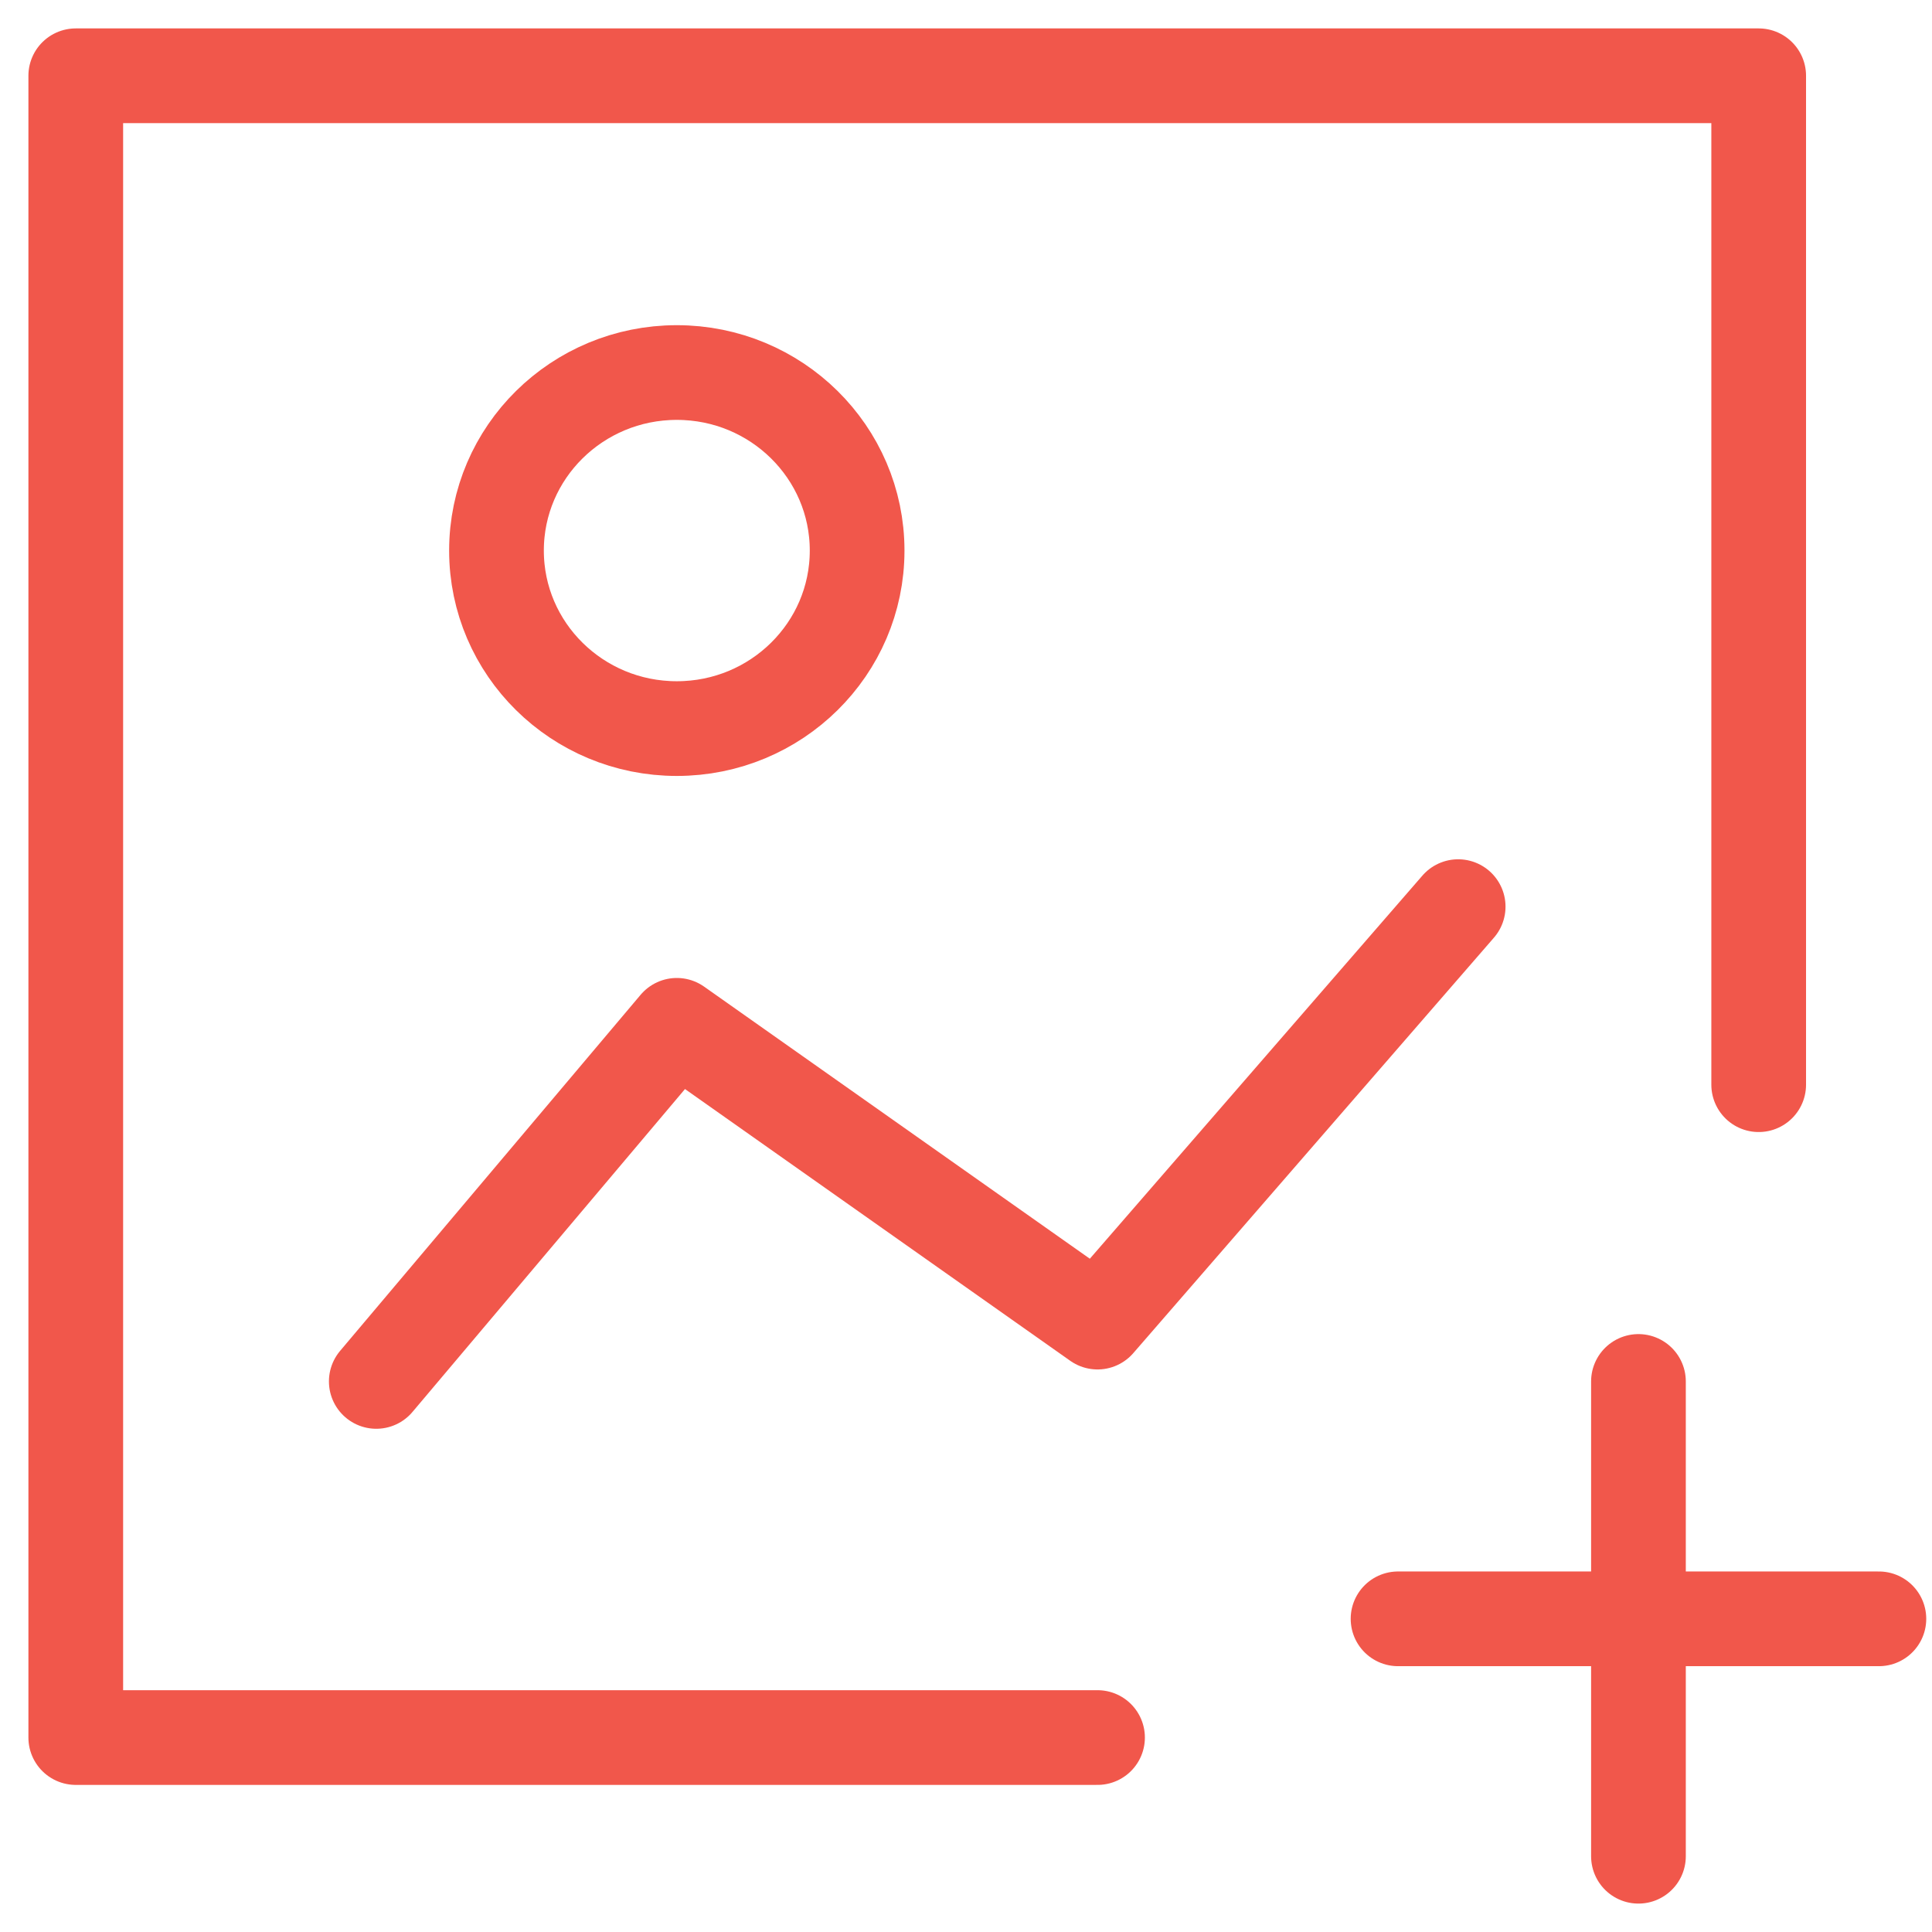
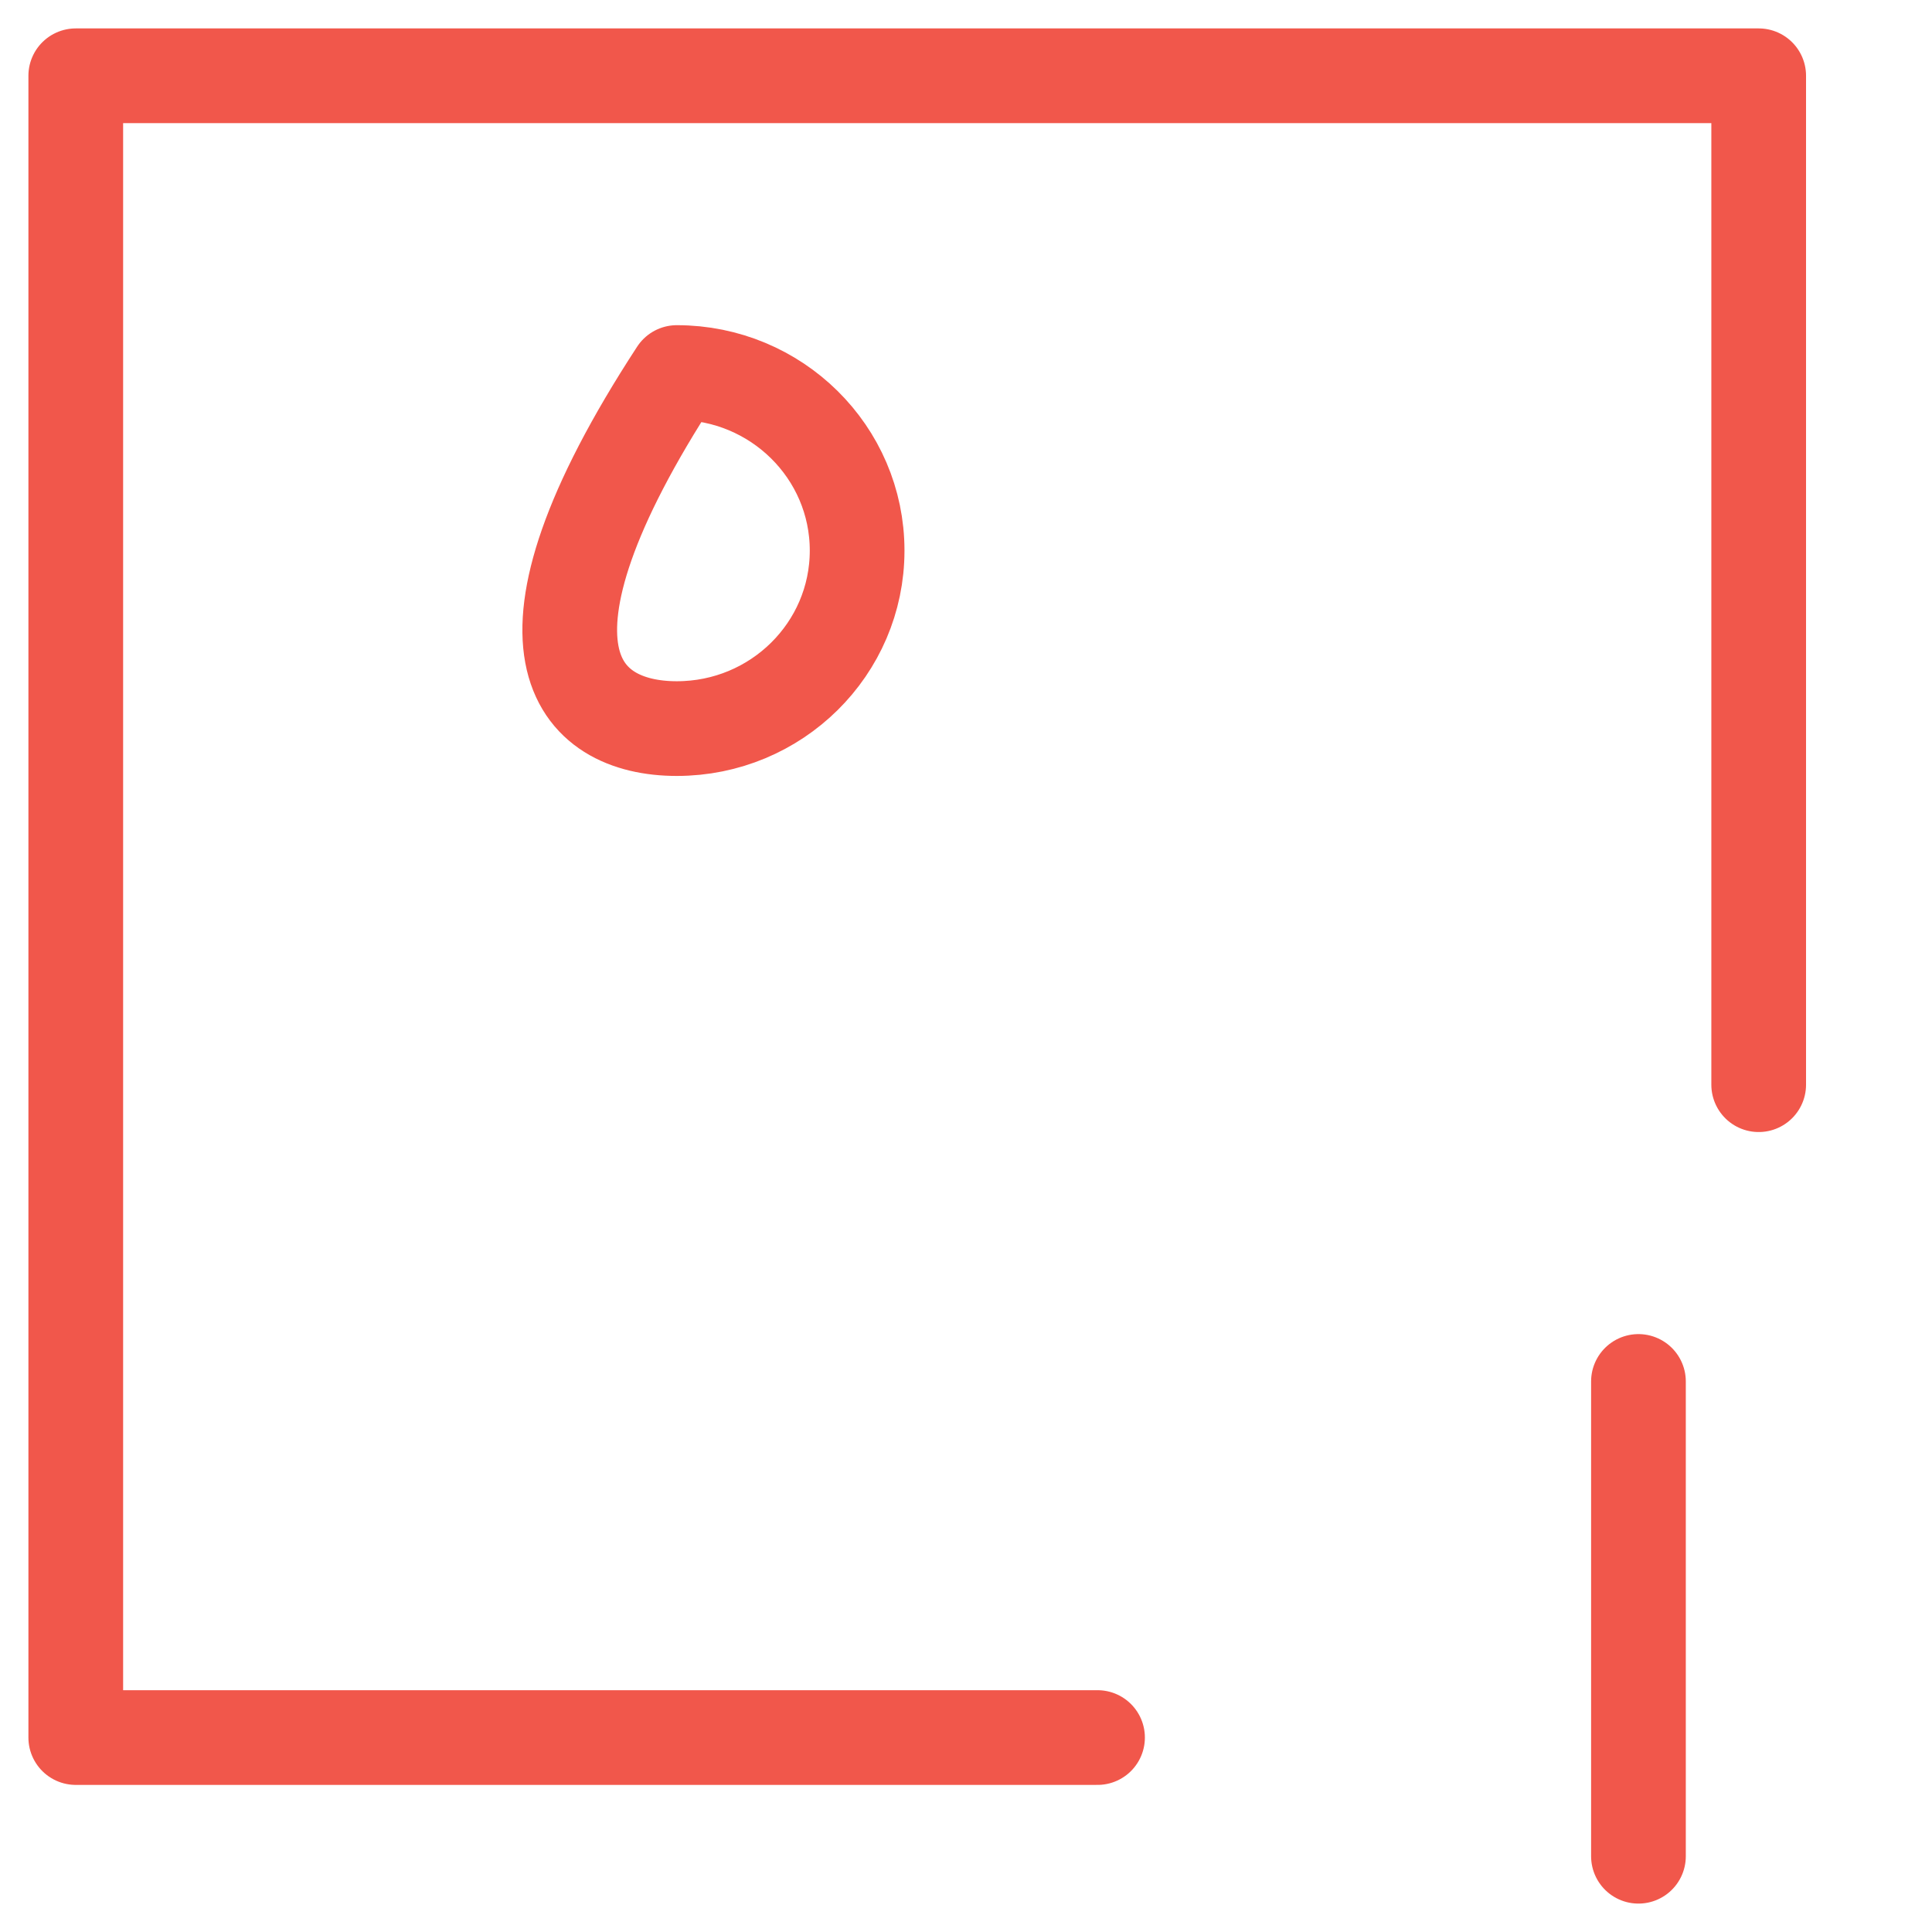
<svg xmlns="http://www.w3.org/2000/svg" width="51" height="51" viewBox="0 0 51 51" fill="none">
  <path d="M28.972 45.867H2V2H46.425V28.633" stroke="#F1574B" stroke-width="2.5" stroke-miterlimit="10" stroke-linecap="round" stroke-linejoin="round" />
-   <path d="M17.866 19.233C20.495 19.233 22.626 17.129 22.626 14.534C22.626 11.938 20.495 9.834 17.866 9.834C15.237 9.834 13.106 11.938 13.106 14.534C13.106 17.129 15.237 19.233 17.866 19.233Z" stroke="#F1574B" stroke-width="2.5" stroke-miterlimit="10" stroke-linecap="round" stroke-linejoin="round" />
+   <path d="M17.866 19.233C20.495 19.233 22.626 17.129 22.626 14.534C22.626 11.938 20.495 9.834 17.866 9.834C13.106 17.129 15.237 19.233 17.866 19.233Z" stroke="#F1574B" stroke-width="2.5" stroke-miterlimit="10" stroke-linecap="round" stroke-linejoin="round" />
  <path d="M43.251 36.467V49" stroke="#F1574B" stroke-width="2.5" stroke-miterlimit="10" stroke-linecap="round" stroke-linejoin="round" />
-   <path d="M36.905 42.733H49.598" stroke="#F1574B" stroke-width="2.5" stroke-miterlimit="10" stroke-linecap="round" stroke-linejoin="round" />
-   <path d="M9.933 36.466L17.866 27.066L28.972 34.9L38.492 23.933" stroke="#F1574B" stroke-width="2.5" stroke-miterlimit="10" stroke-linecap="round" stroke-linejoin="round" />
</svg>